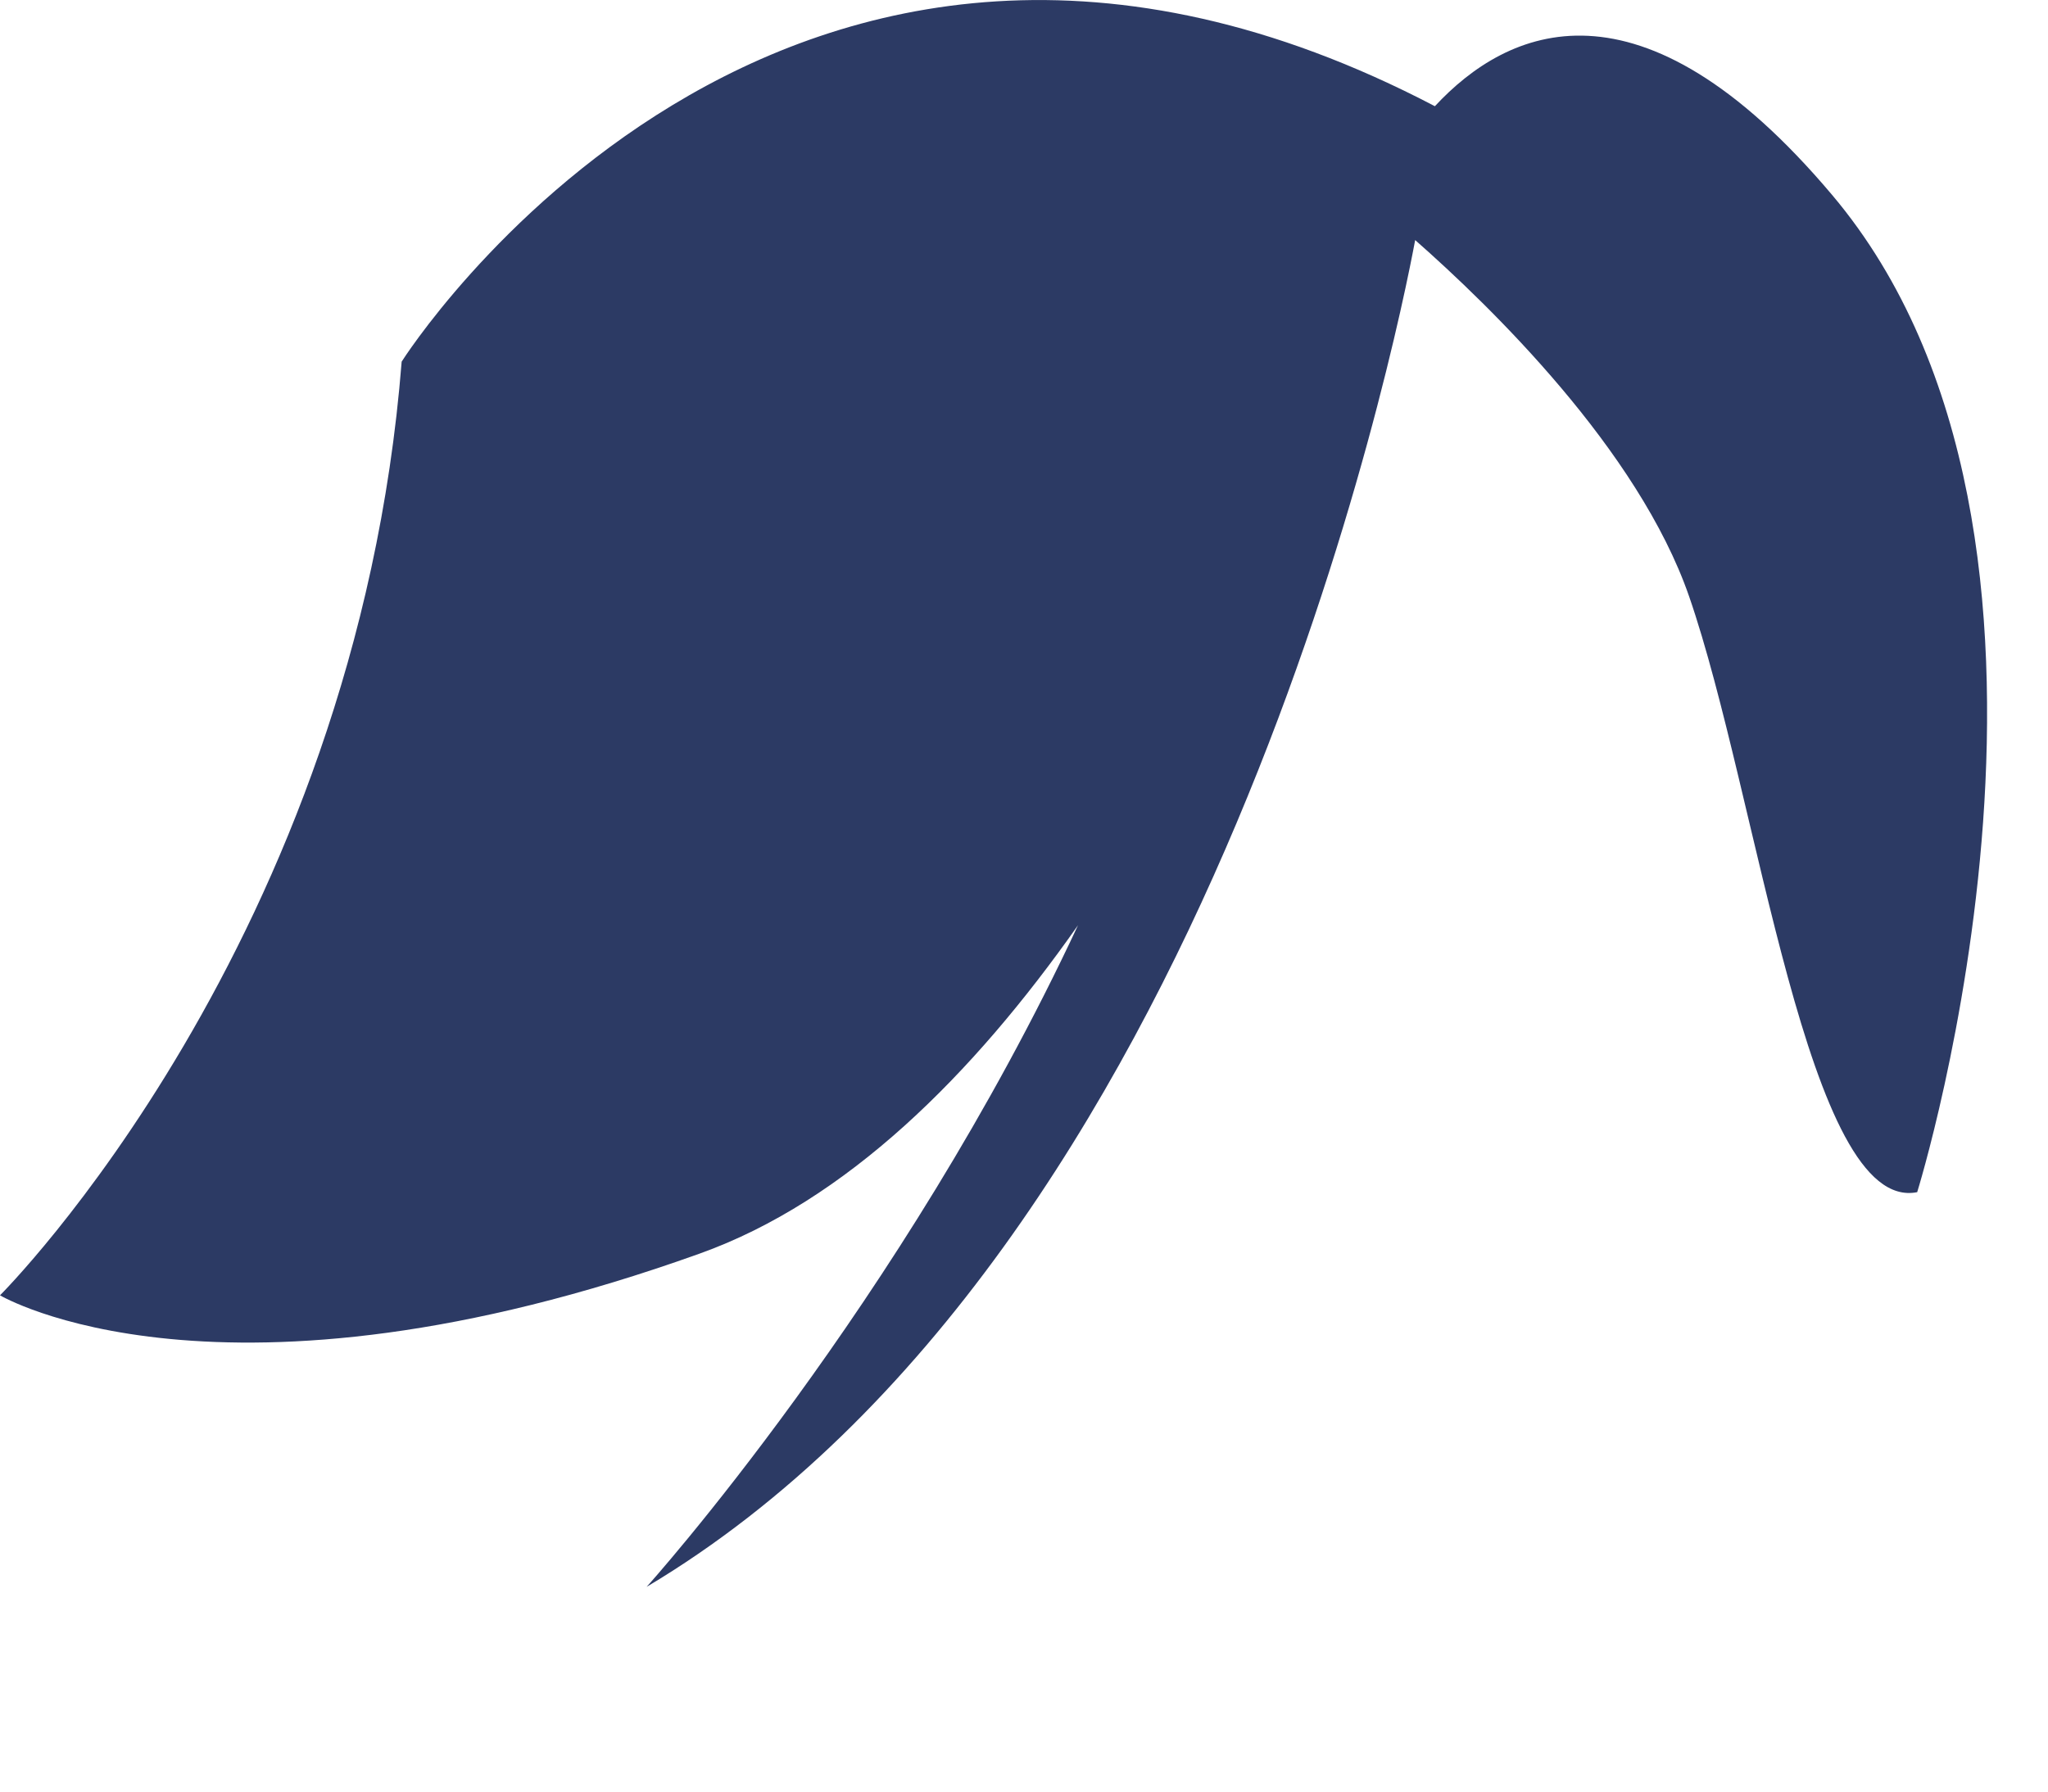
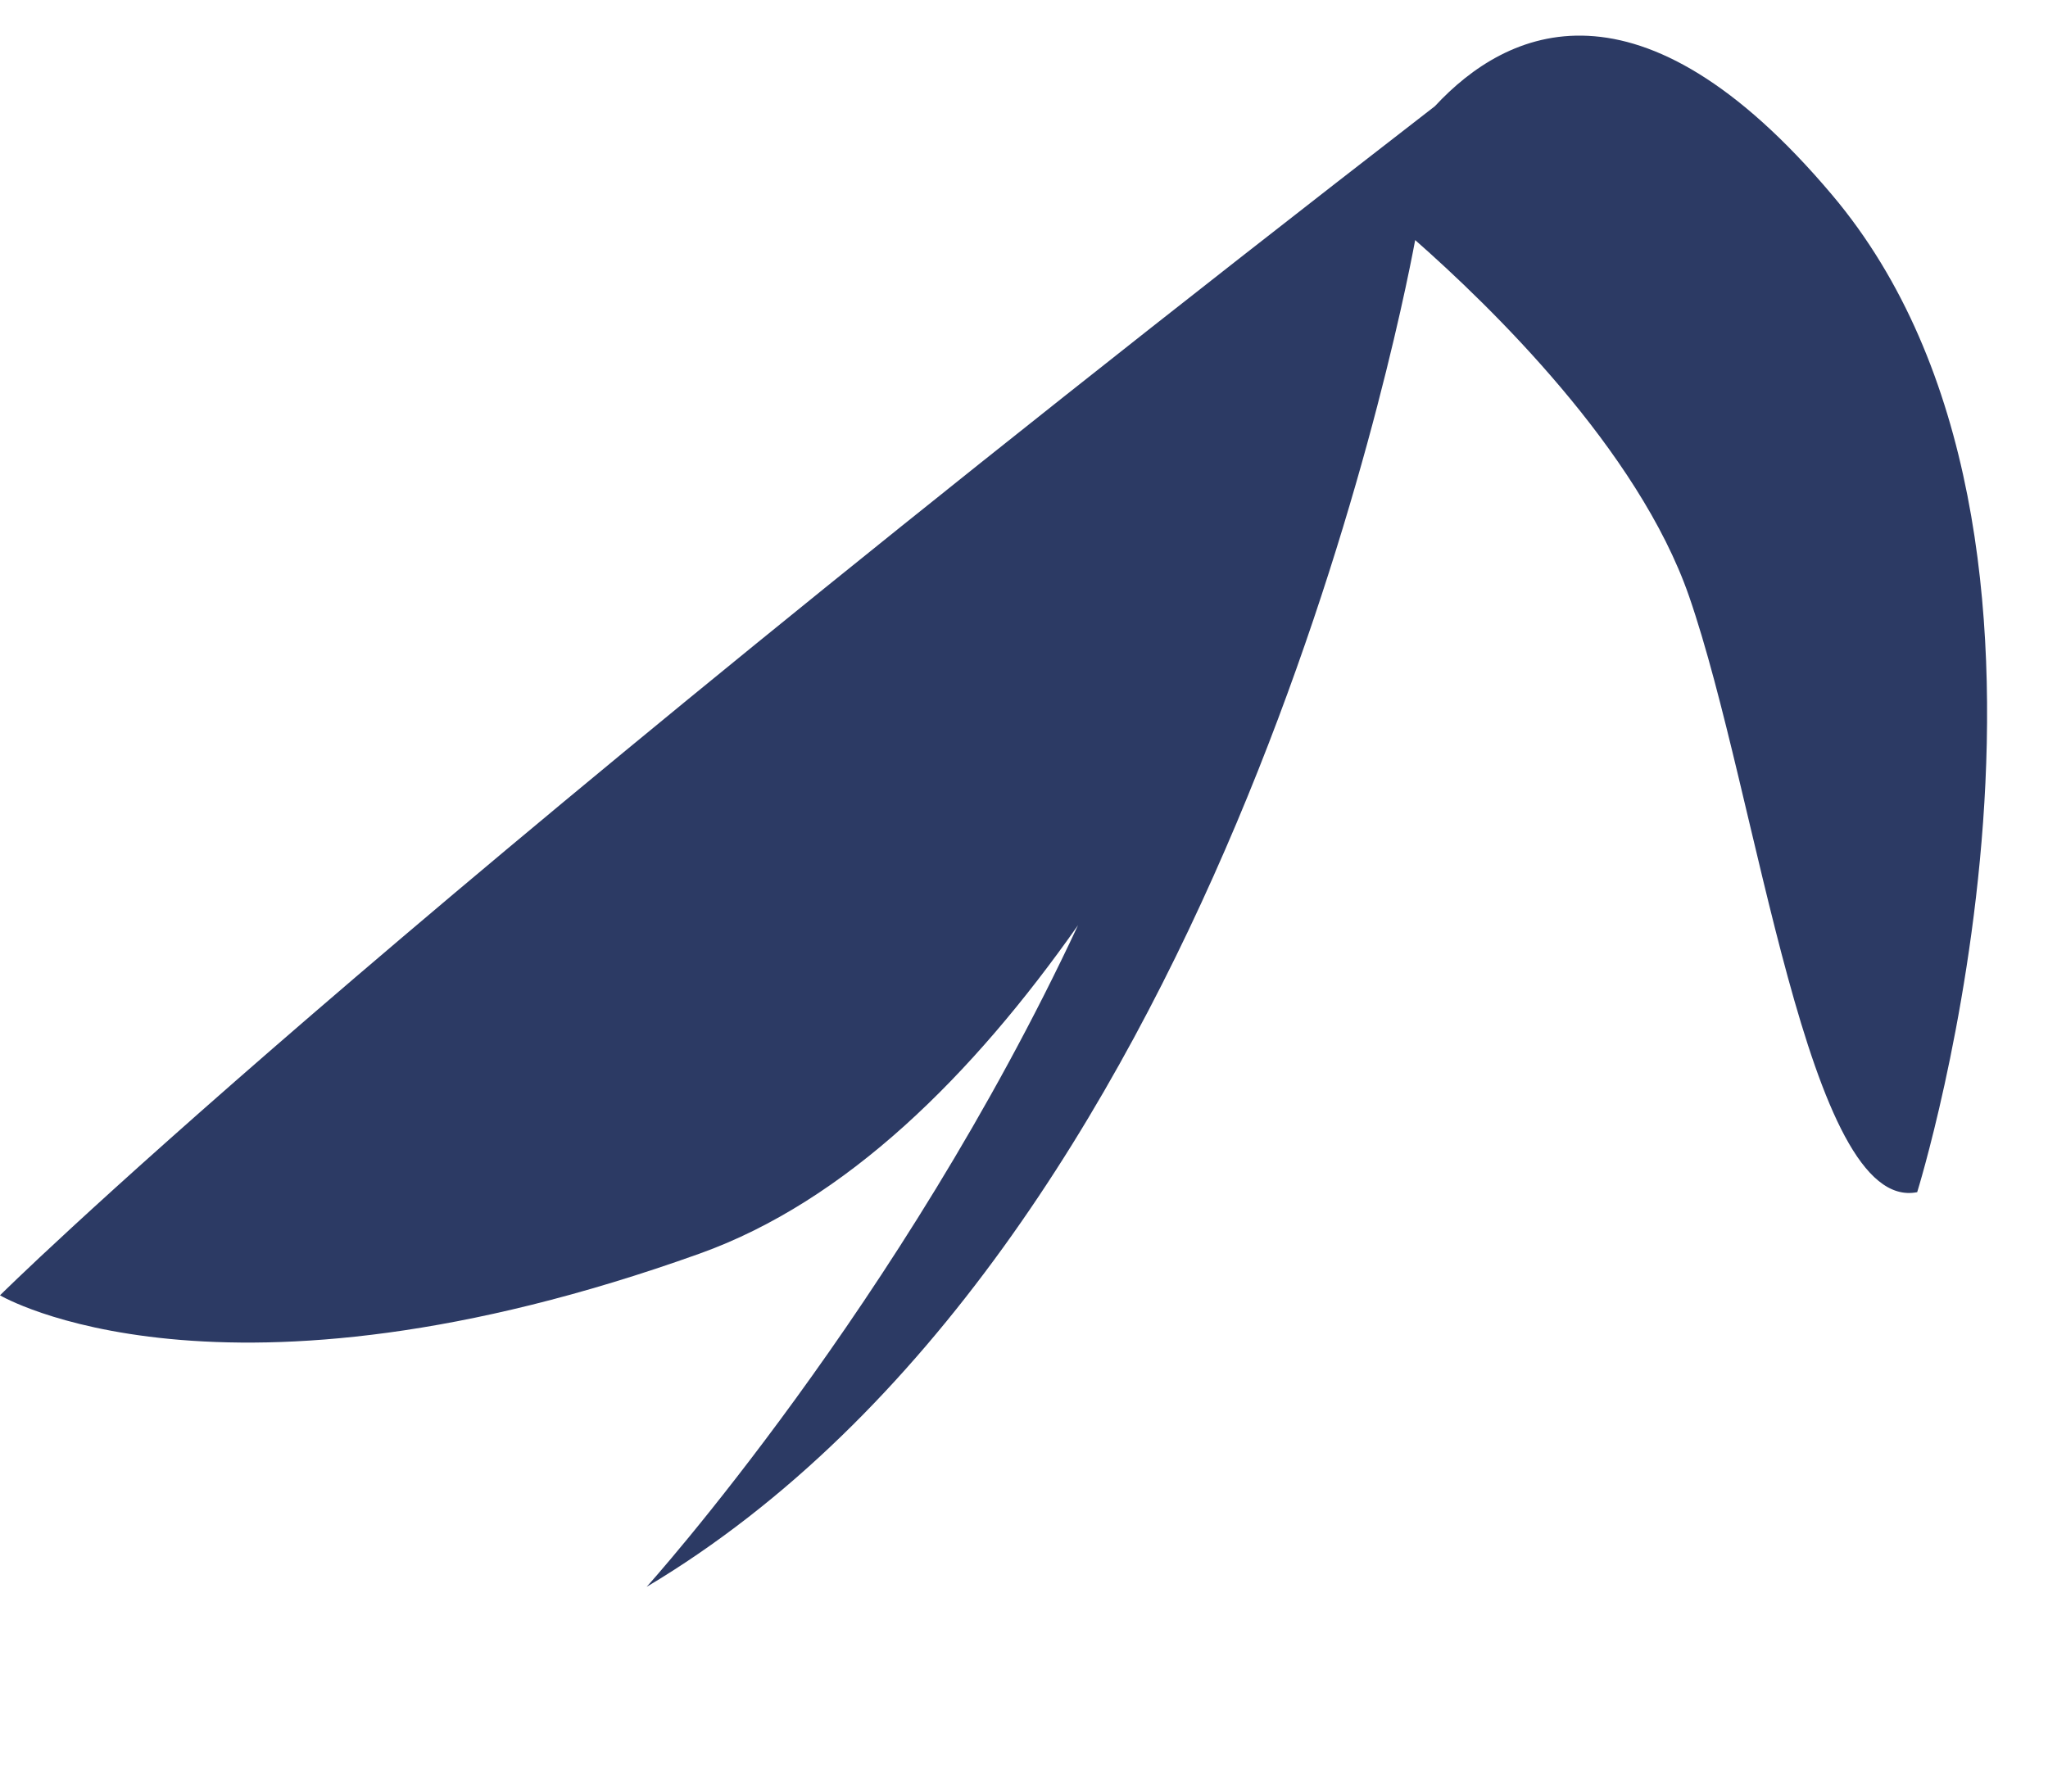
<svg xmlns="http://www.w3.org/2000/svg" fill="none" height="100%" overflow="visible" preserveAspectRatio="none" style="display: block;" viewBox="0 0 8 7" width="100%">
-   <path d="M7.157 0.762C6.404 -0.131 5.886 0.112 5.605 0.415C3.043 -0.926 1.569 1.413 1.569 1.413C1.39 3.677 0 5.061 0 5.061C0 5.061 0.858 5.57 2.733 4.898C3.306 4.693 3.8 4.2 4.211 3.615C3.519 5.098 2.526 6.2 2.526 6.2C4.738 4.881 5.458 1.315 5.528 0.938C5.82 1.195 6.399 1.756 6.598 2.33C6.868 3.111 7.06 4.743 7.489 4.658C7.489 4.658 8.286 2.101 7.157 0.762Z" fill="#2C3A64" id="Vector" />
+   <path d="M7.157 0.762C6.404 -0.131 5.886 0.112 5.605 0.415C1.39 3.677 0 5.061 0 5.061C0 5.061 0.858 5.57 2.733 4.898C3.306 4.693 3.8 4.2 4.211 3.615C3.519 5.098 2.526 6.2 2.526 6.2C4.738 4.881 5.458 1.315 5.528 0.938C5.82 1.195 6.399 1.756 6.598 2.33C6.868 3.111 7.06 4.743 7.489 4.658C7.489 4.658 8.286 2.101 7.157 0.762Z" fill="#2C3A64" id="Vector" />
</svg>